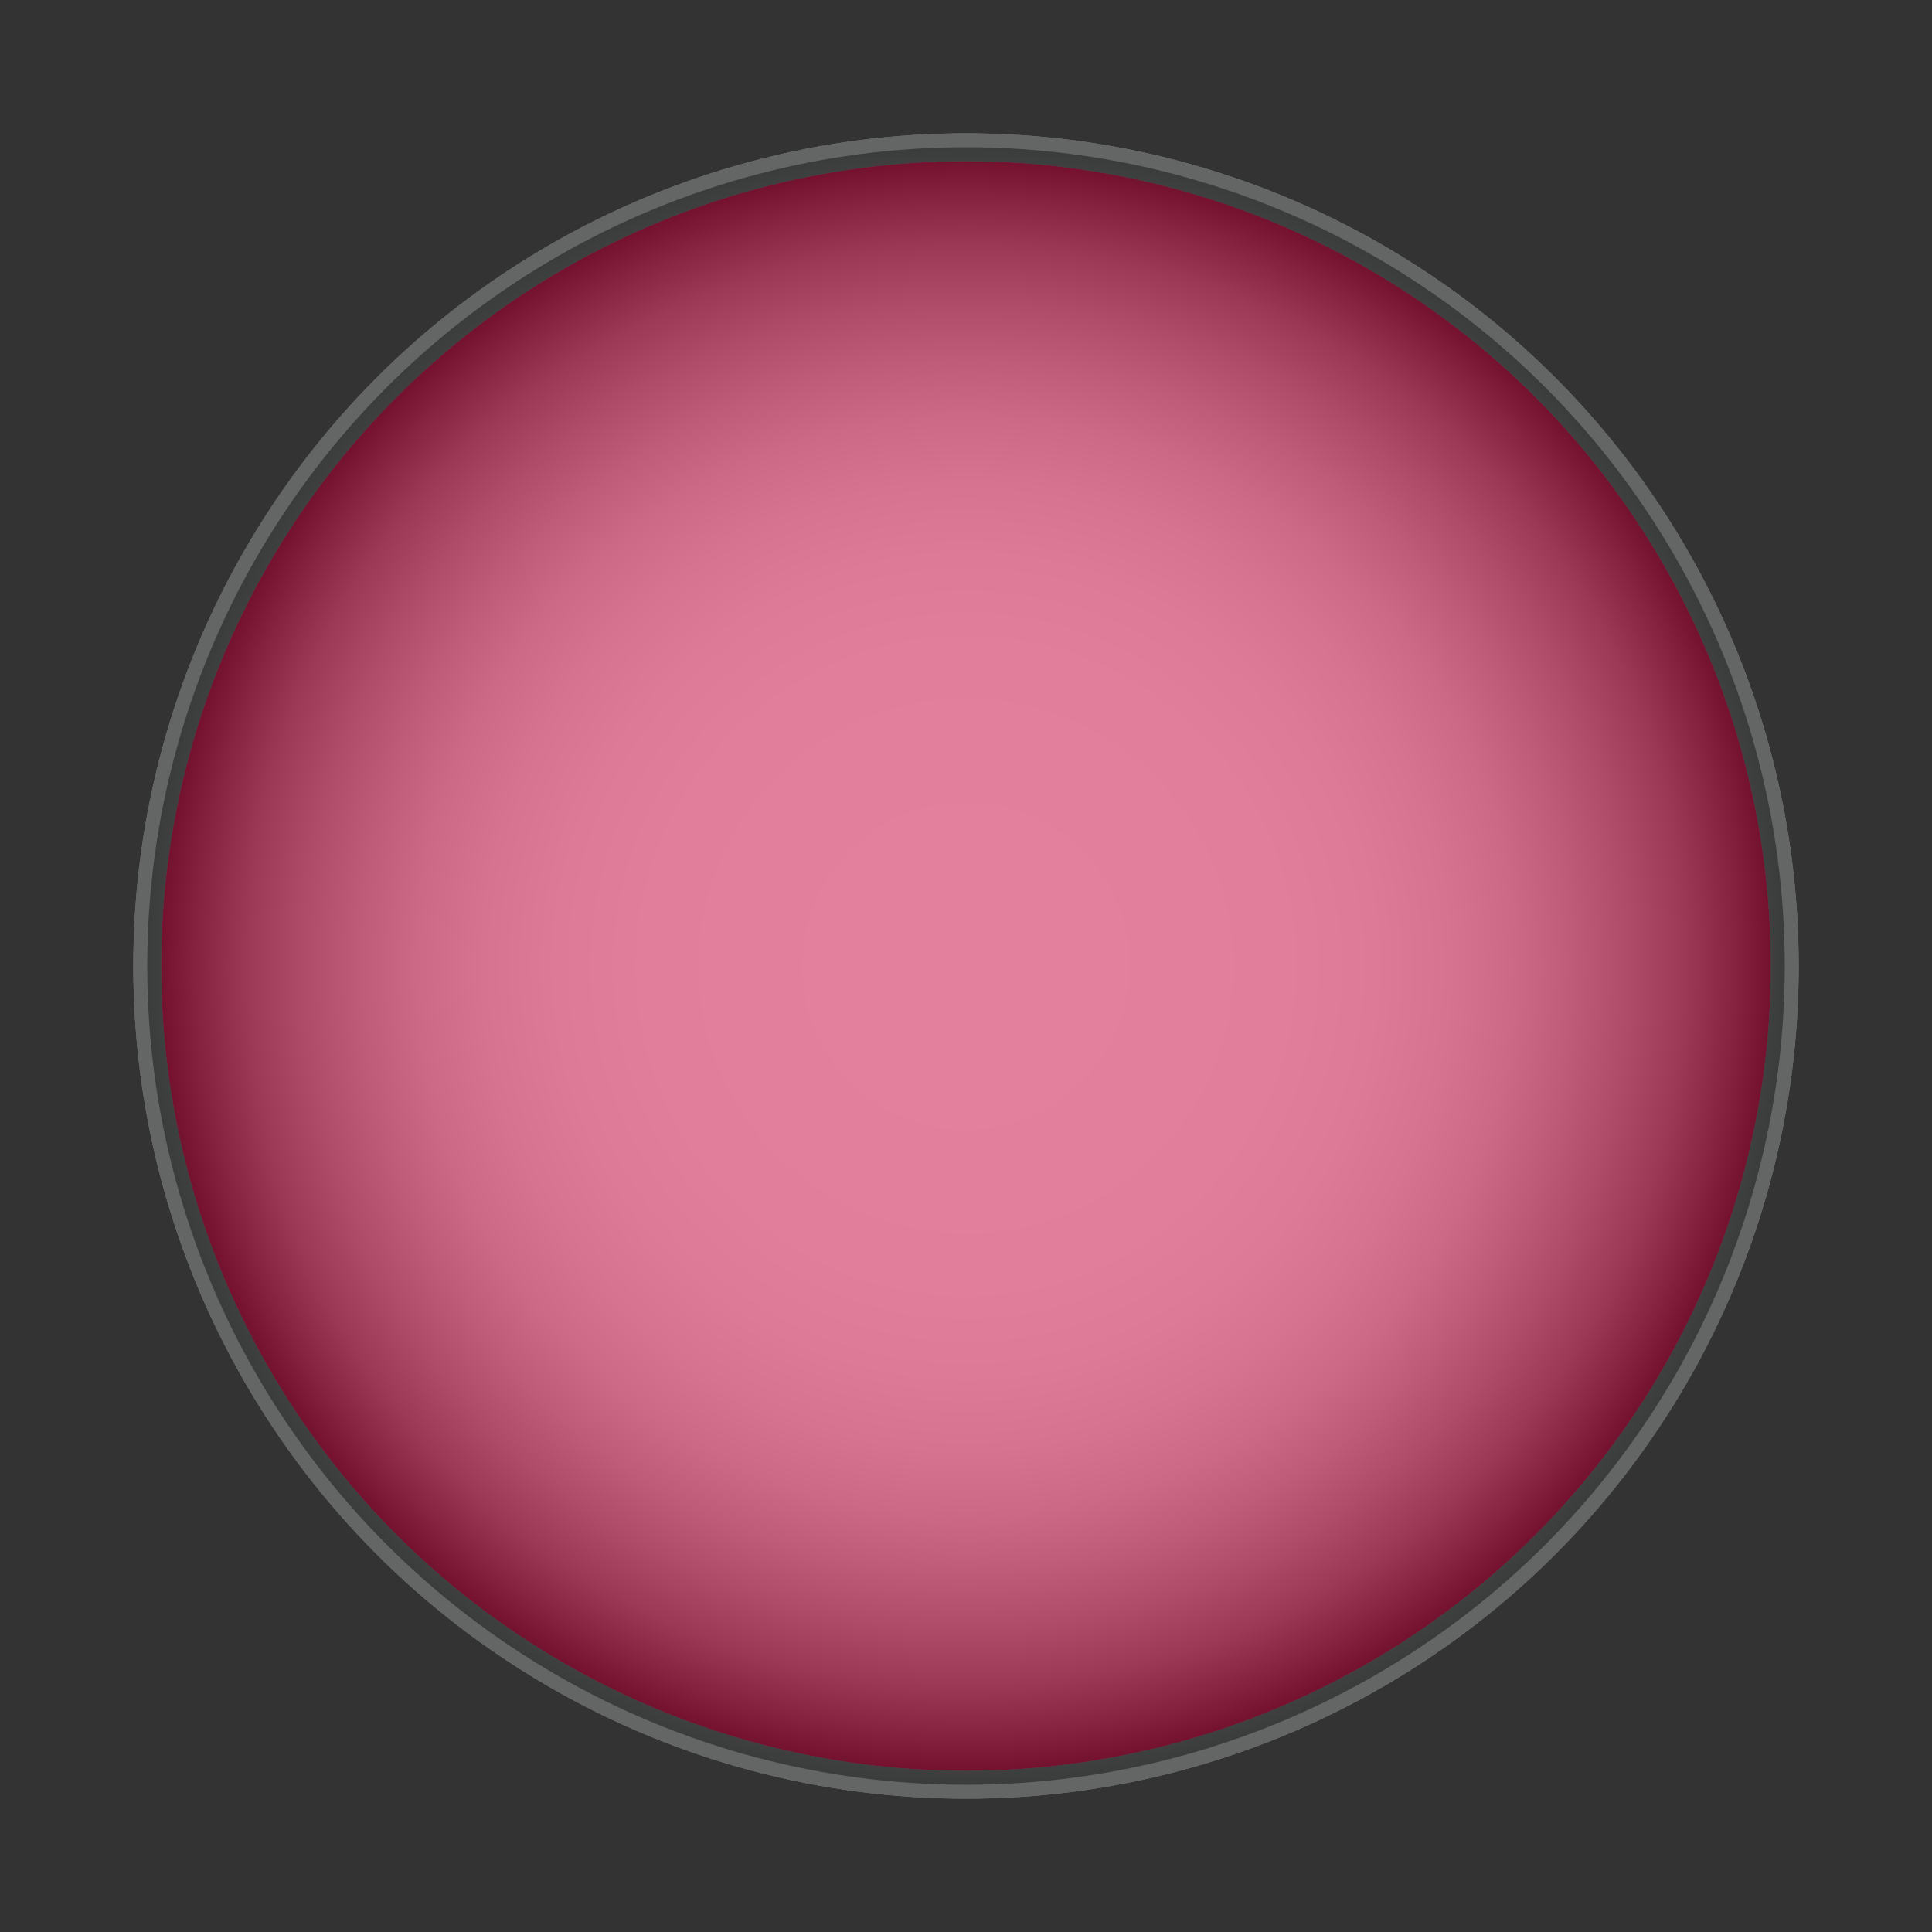
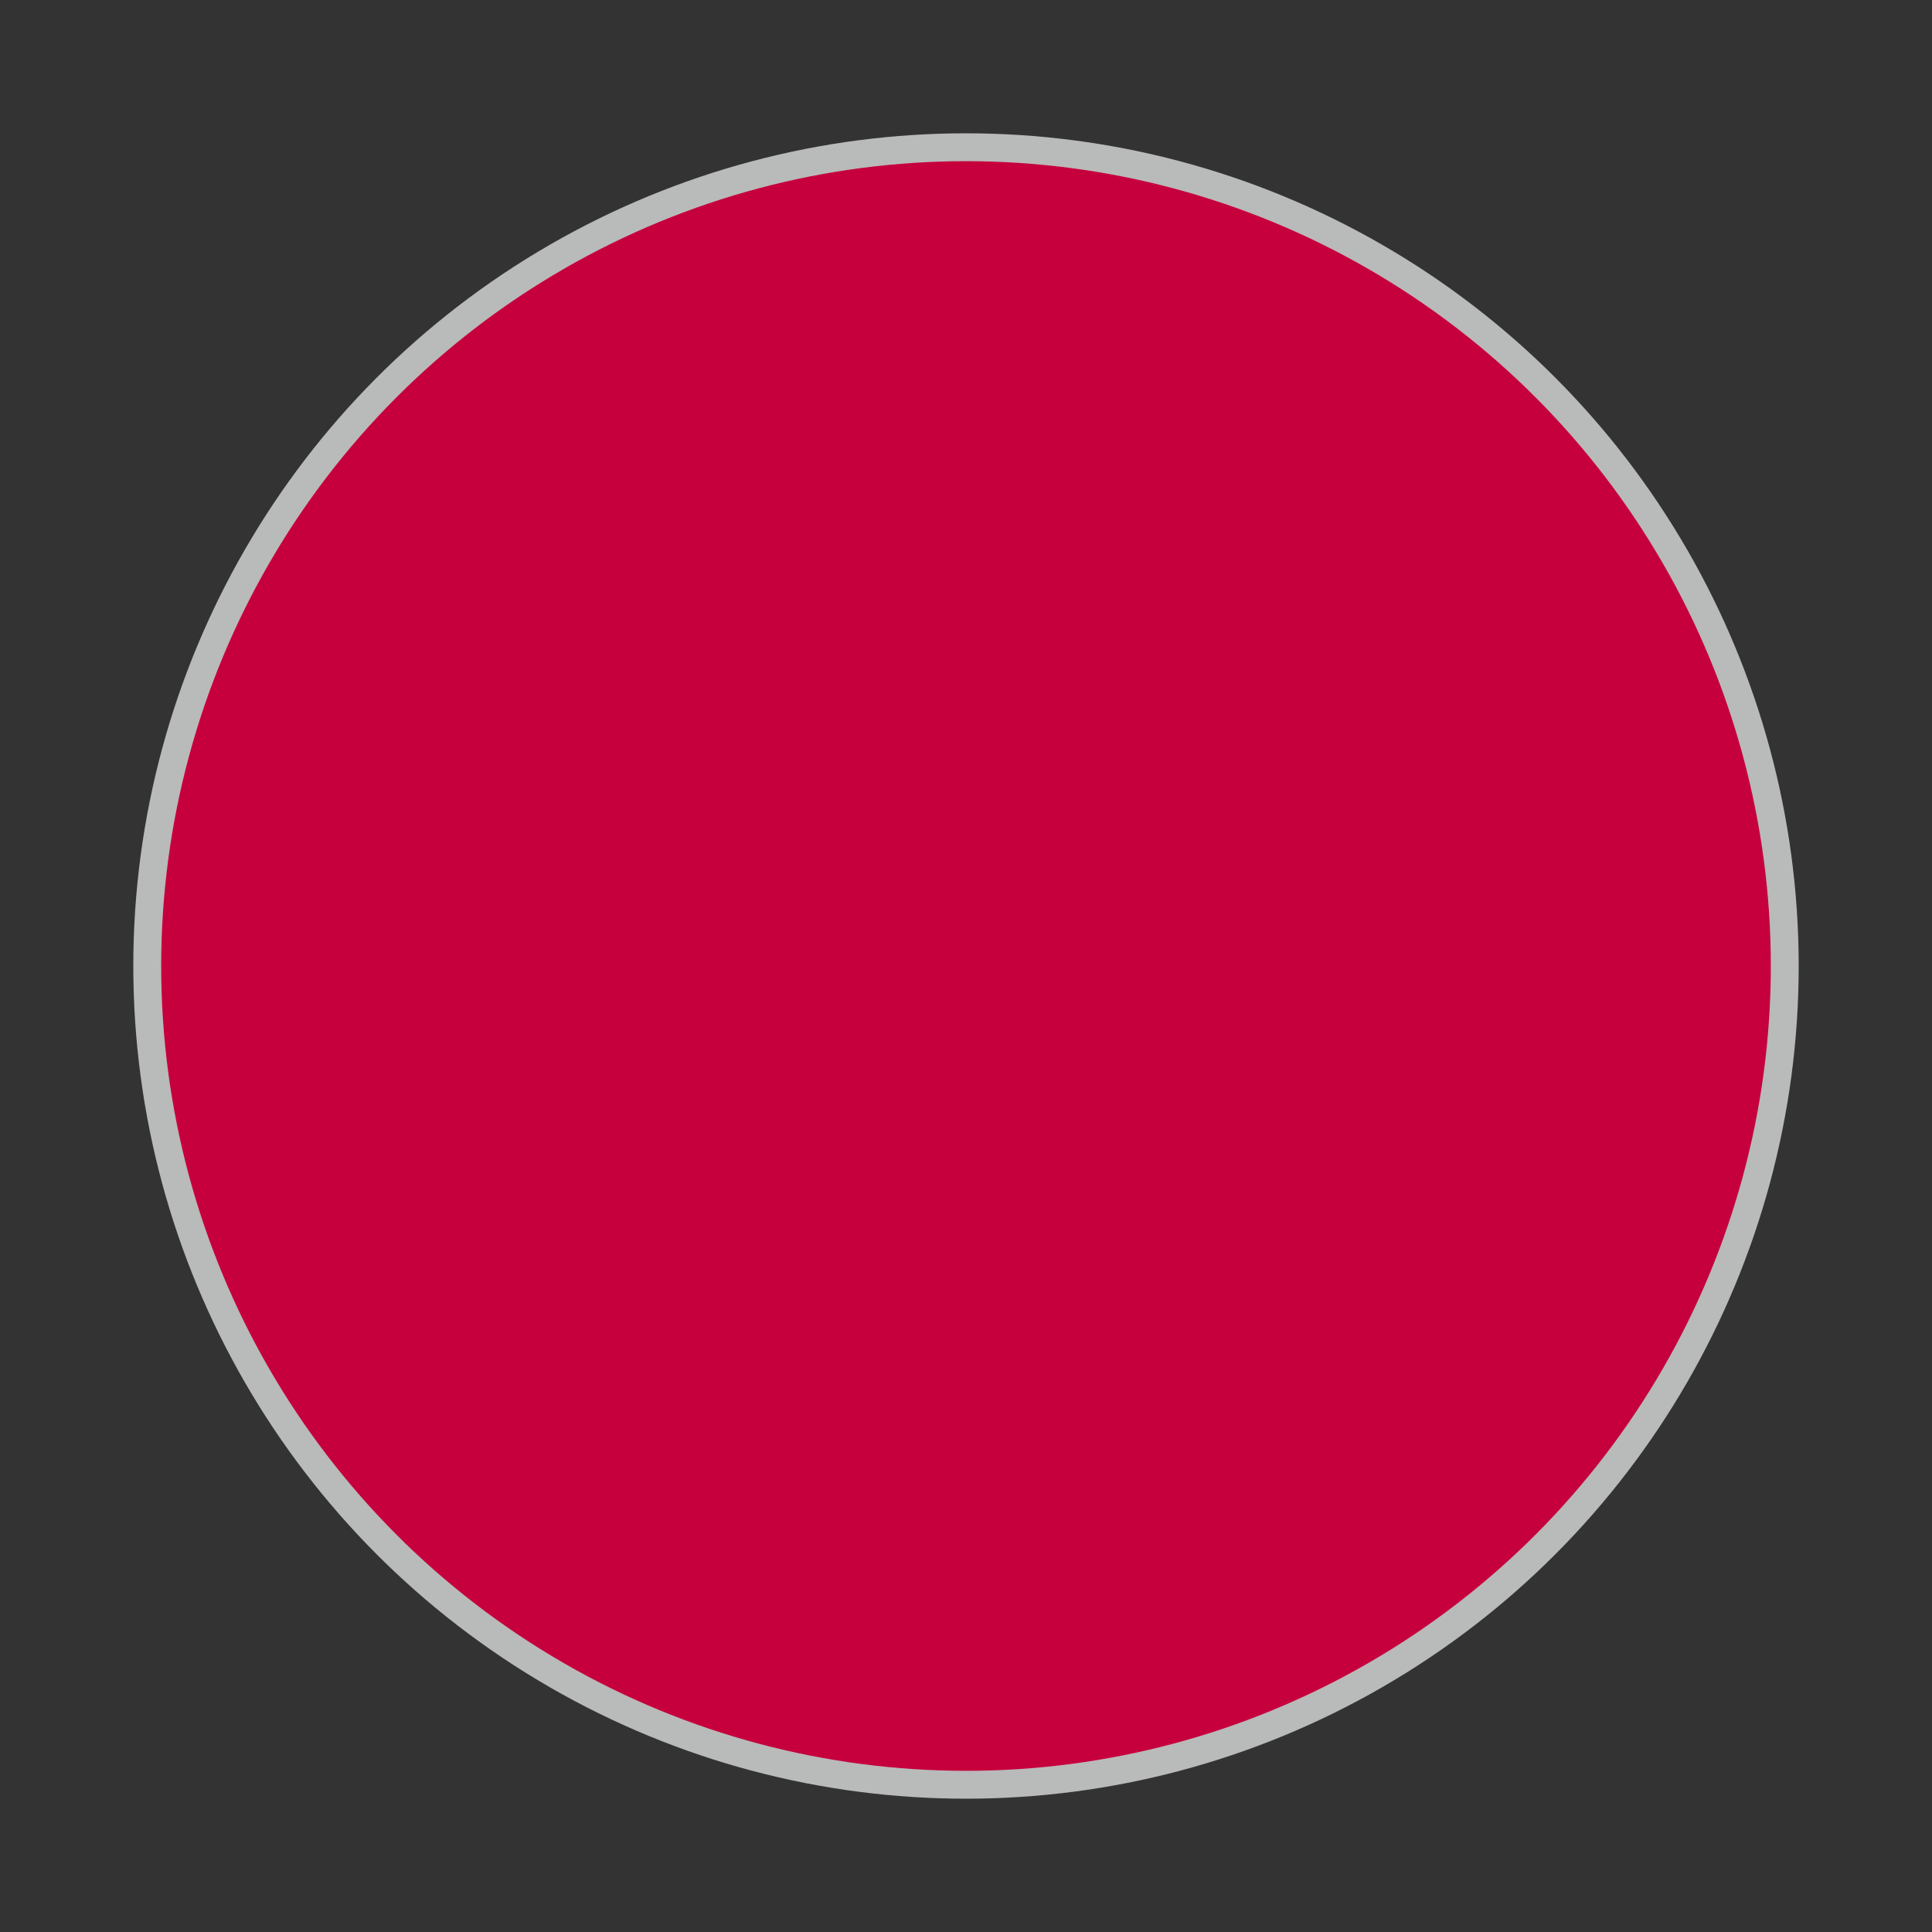
<svg xmlns="http://www.w3.org/2000/svg" viewBox="0 0 69.28 69.28">
  <rect x="0" y="0" width="69.28" height="69.28" fill="#333333" stroke="none" />
  <defs>
    <style>.cls-1{isolation:isolate;}.cls-2{fill:#c6003d;stroke:#b9baba;}.cls-2,.cls-3{stroke-miterlimit:10;}.cls-3{stroke:#111212;opacity:0.5;mix-blend-mode:multiply;fill:url(#radial-gradient);}</style>
    <radialGradient id="radial-gradient" cx="34.64" cy="34.64" r="29.36" gradientUnits="userSpaceOnUse">
      <stop offset="0.2" stop-color="#fff" />
      <stop offset="0.39" stop-color="#fcfcfc" />
      <stop offset="0.5" stop-color="#f4f4f4" />
      <stop offset="0.59" stop-color="#e6e6e6" />
      <stop offset="0.67" stop-color="#d1d2d2" />
      <stop offset="0.74" stop-color="#b7b7b7" />
      <stop offset="0.81" stop-color="#979797" />
      <stop offset="0.88" stop-color="#707171" />
      <stop offset="0.94" stop-color="#454545" />
      <stop offset="1" stop-color="#141515" />
      <stop offset="1" stop-color="#111212" />
    </radialGradient>
  </defs>
  <title>Verifile-trafficlights</title>
  <g class="cls-1">
    <g id="Layer_1" data-name="Layer 1">
      <circle class="cls-2" cx="34.64" cy="34.64" r="29.36" />
-       <circle class="cls-3" cx="34.64" cy="34.64" r="29.36" />
    </g>
  </g>
</svg>